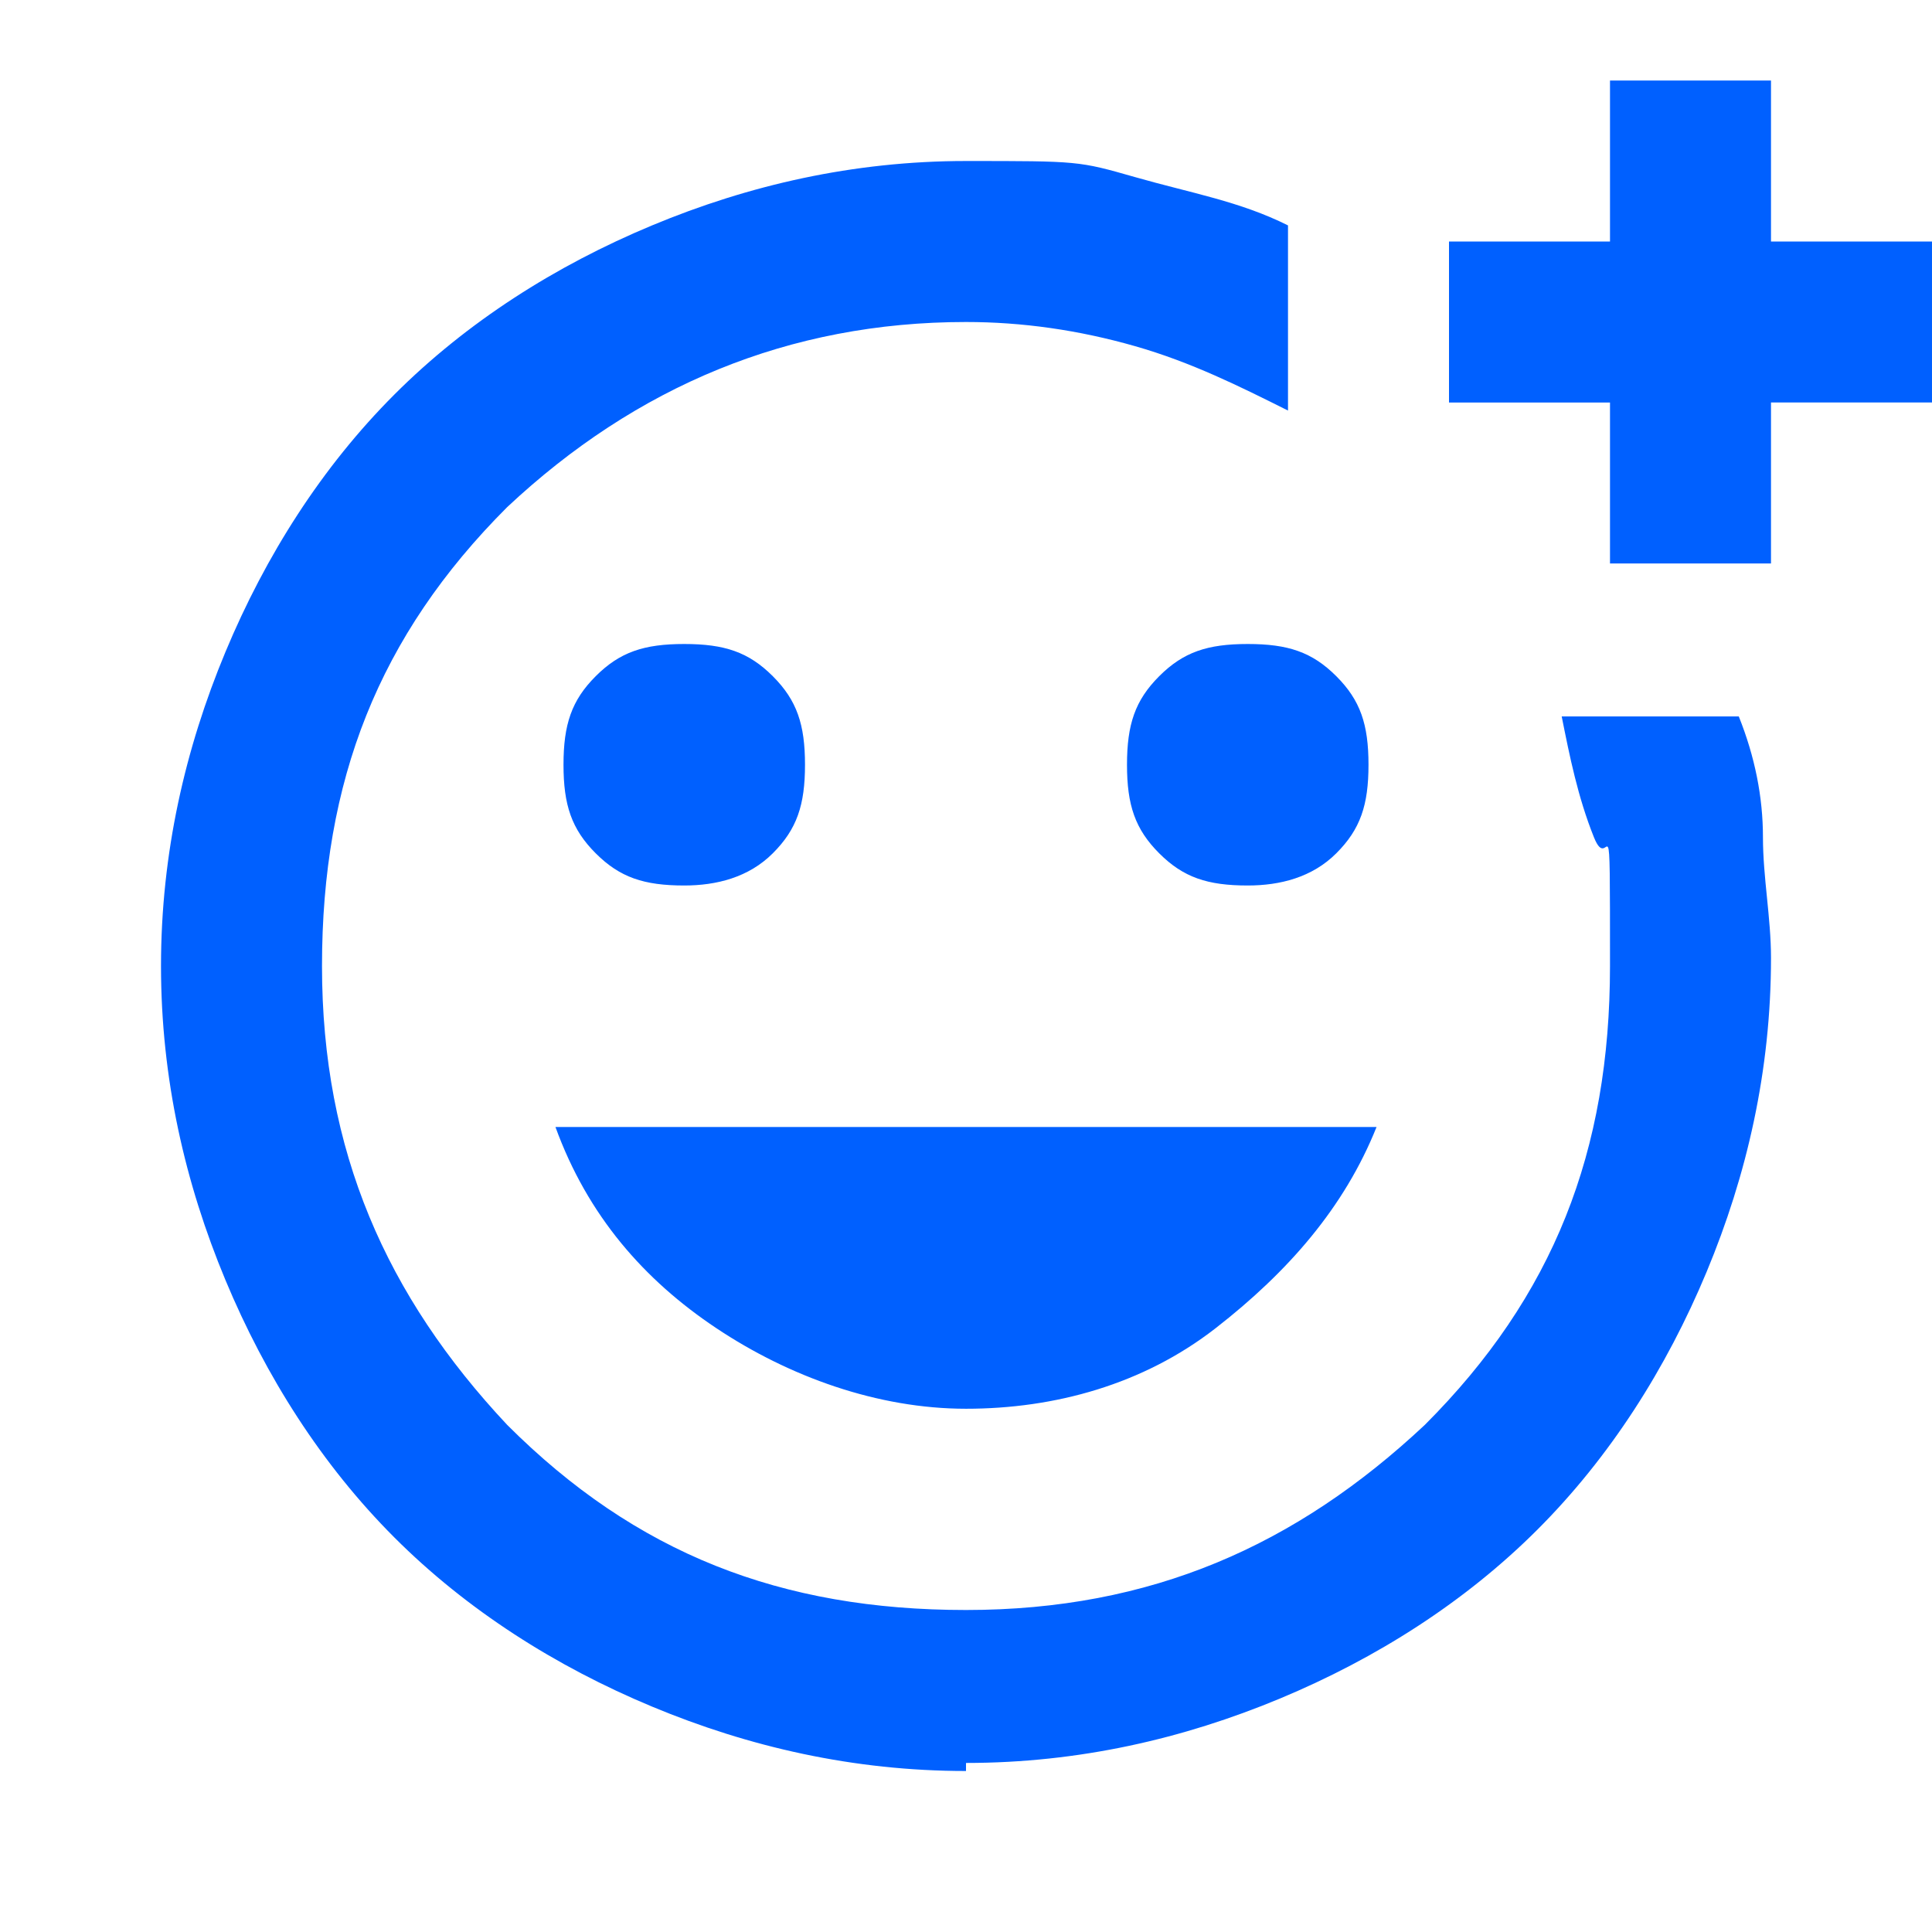
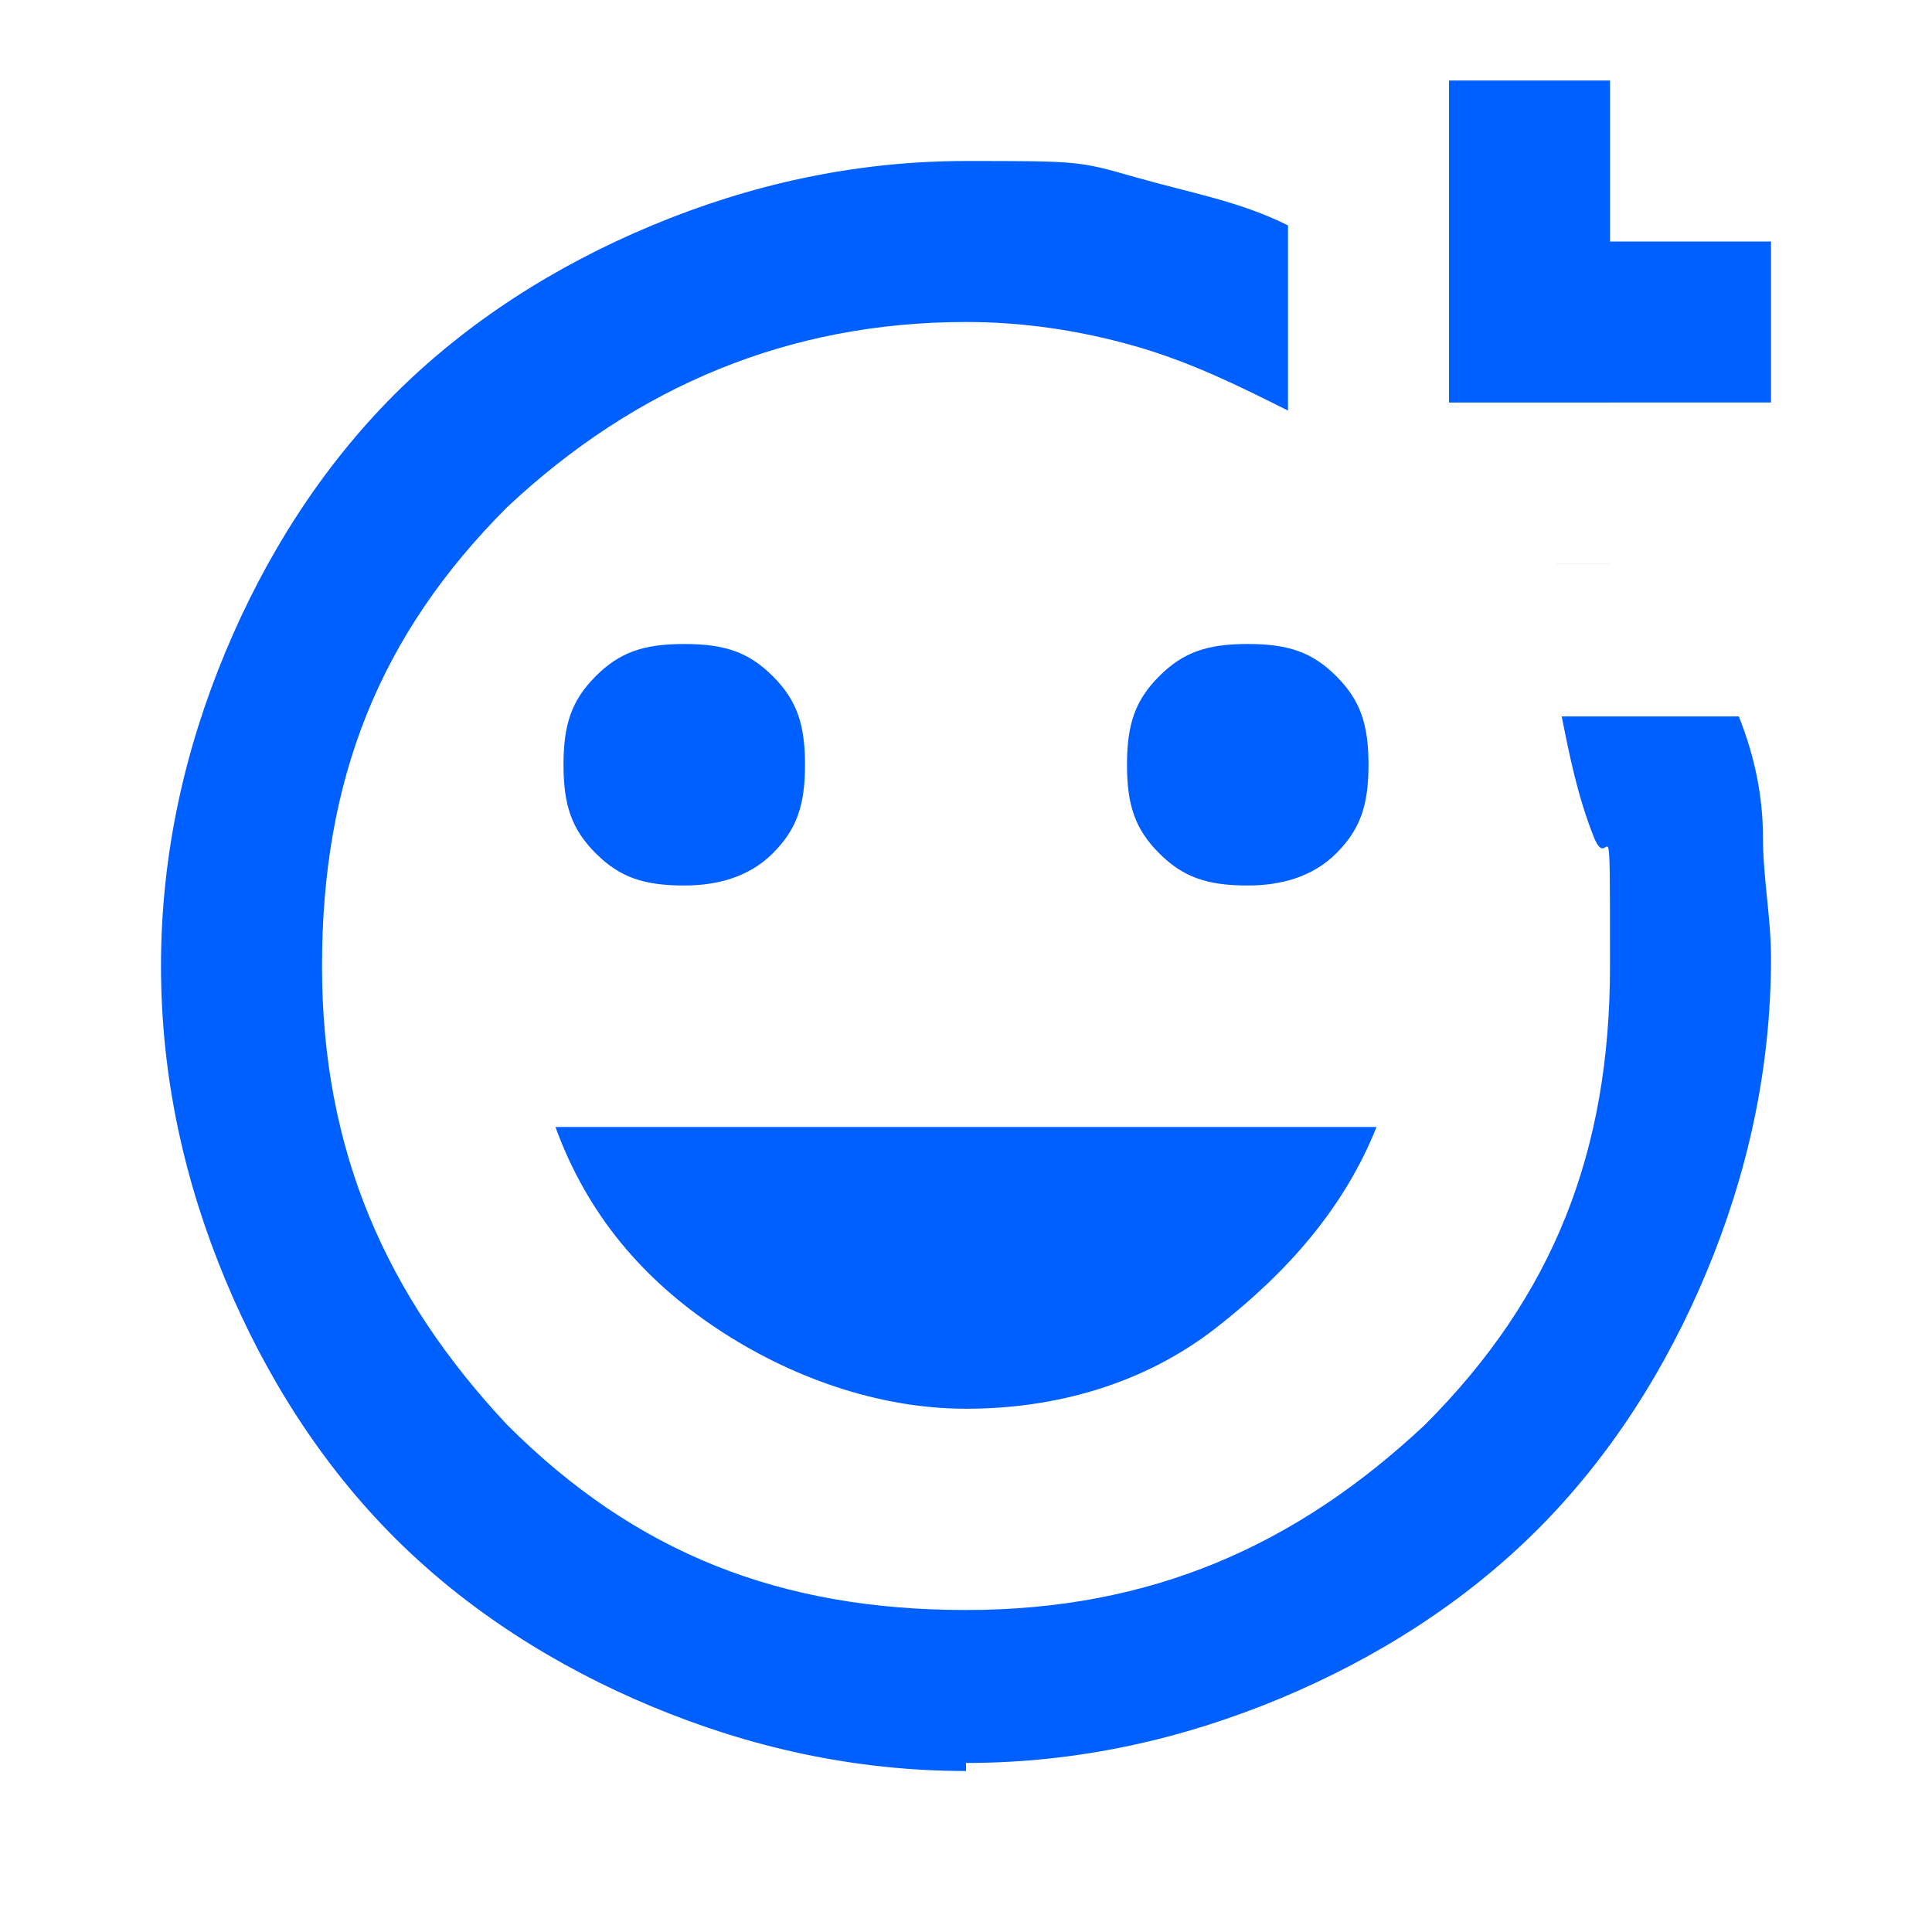
<svg xmlns="http://www.w3.org/2000/svg" version="1.1" viewBox="0 0 24 24">
  <defs>
    <style>
      .cls-1 {
        fill: #0060ff;
      }
    </style>
  </defs>
  <g>
    <g id="Layer_1">
-       <path class="cls-1" d="M12,22c-1.4,0-2.7-.3-3.9-.8s-2.3-1.2-3.2-2.1-1.6-2-2.1-3.2-.8-2.5-.8-3.9.3-2.7.8-3.9,1.2-2.3,2.1-3.2,2-1.6,3.2-2.1,2.5-.8,3.9-.8,1.4,0,2.1.2,1.3.3,1.9.6v2.3c-.6-.3-1.2-.6-1.9-.8s-1.4-.3-2.1-.3c-2.2,0-4.1.8-5.7,2.3-1.6,1.6-2.3,3.4-2.3,5.7s.8,4.1,2.3,5.7c1.6,1.6,3.4,2.3,5.7,2.3s4.1-.8,5.7-2.3c1.6-1.6,2.3-3.4,2.3-5.7s0-1.1-.2-1.6-.3-1-.4-1.5h2.2c.2.5.3,1,.3,1.5s.1,1,.1,1.5c0,1.4-.3,2.7-.8,3.9s-1.2,2.3-2.1,3.2-2,1.6-3.2,2.1-2.5.8-3.9.8ZM20,7v-2h-2v-2h2V1h2v2h2v2h-2v2h-2ZM15.5,11c.4,0,.8-.1,1.1-.4s.4-.6.4-1.1-.1-.8-.4-1.1-.6-.4-1.1-.4-.8.1-1.1.4-.4.6-.4,1.1.1.8.4,1.1.6.4,1.1.4ZM8.5,11c.4,0,.8-.1,1.1-.4s.4-.6.4-1.1-.1-.8-.4-1.1-.6-.4-1.1-.4-.8.1-1.1.4-.4.6-.4,1.1.1.8.4,1.1.6.4,1.1.4ZM12,17.5c1.1,0,2.2-.3,3.1-1s1.6-1.5,2-2.5H6.9c.4,1.1,1.1,1.9,2,2.5s2,1,3.1,1Z" />
+       <path class="cls-1" d="M12,22c-1.4,0-2.7-.3-3.9-.8s-2.3-1.2-3.2-2.1-1.6-2-2.1-3.2-.8-2.5-.8-3.9.3-2.7.8-3.9,1.2-2.3,2.1-3.2,2-1.6,3.2-2.1,2.5-.8,3.9-.8,1.4,0,2.1.2,1.3.3,1.9.6v2.3c-.6-.3-1.2-.6-1.9-.8s-1.4-.3-2.1-.3c-2.2,0-4.1.8-5.7,2.3-1.6,1.6-2.3,3.4-2.3,5.7s.8,4.1,2.3,5.7c1.6,1.6,3.4,2.3,5.7,2.3s4.1-.8,5.7-2.3c1.6-1.6,2.3-3.4,2.3-5.7s0-1.1-.2-1.6-.3-1-.4-1.5h2.2c.2.5.3,1,.3,1.5s.1,1,.1,1.5c0,1.4-.3,2.7-.8,3.9s-1.2,2.3-2.1,3.2-2,1.6-3.2,2.1-2.5.8-3.9.8ZM20,7v-2h-2v-2V1h2v2h2v2h-2v2h-2ZM15.5,11c.4,0,.8-.1,1.1-.4s.4-.6.4-1.1-.1-.8-.4-1.1-.6-.4-1.1-.4-.8.1-1.1.4-.4.6-.4,1.1.1.8.4,1.1.6.4,1.1.4ZM8.5,11c.4,0,.8-.1,1.1-.4s.4-.6.4-1.1-.1-.8-.4-1.1-.6-.4-1.1-.4-.8.1-1.1.4-.4.6-.4,1.1.1.8.4,1.1.6.4,1.1.4ZM12,17.5c1.1,0,2.2-.3,3.1-1s1.6-1.5,2-2.5H6.9c.4,1.1,1.1,1.9,2,2.5s2,1,3.1,1Z" />
    </g>
  </g>
</svg>